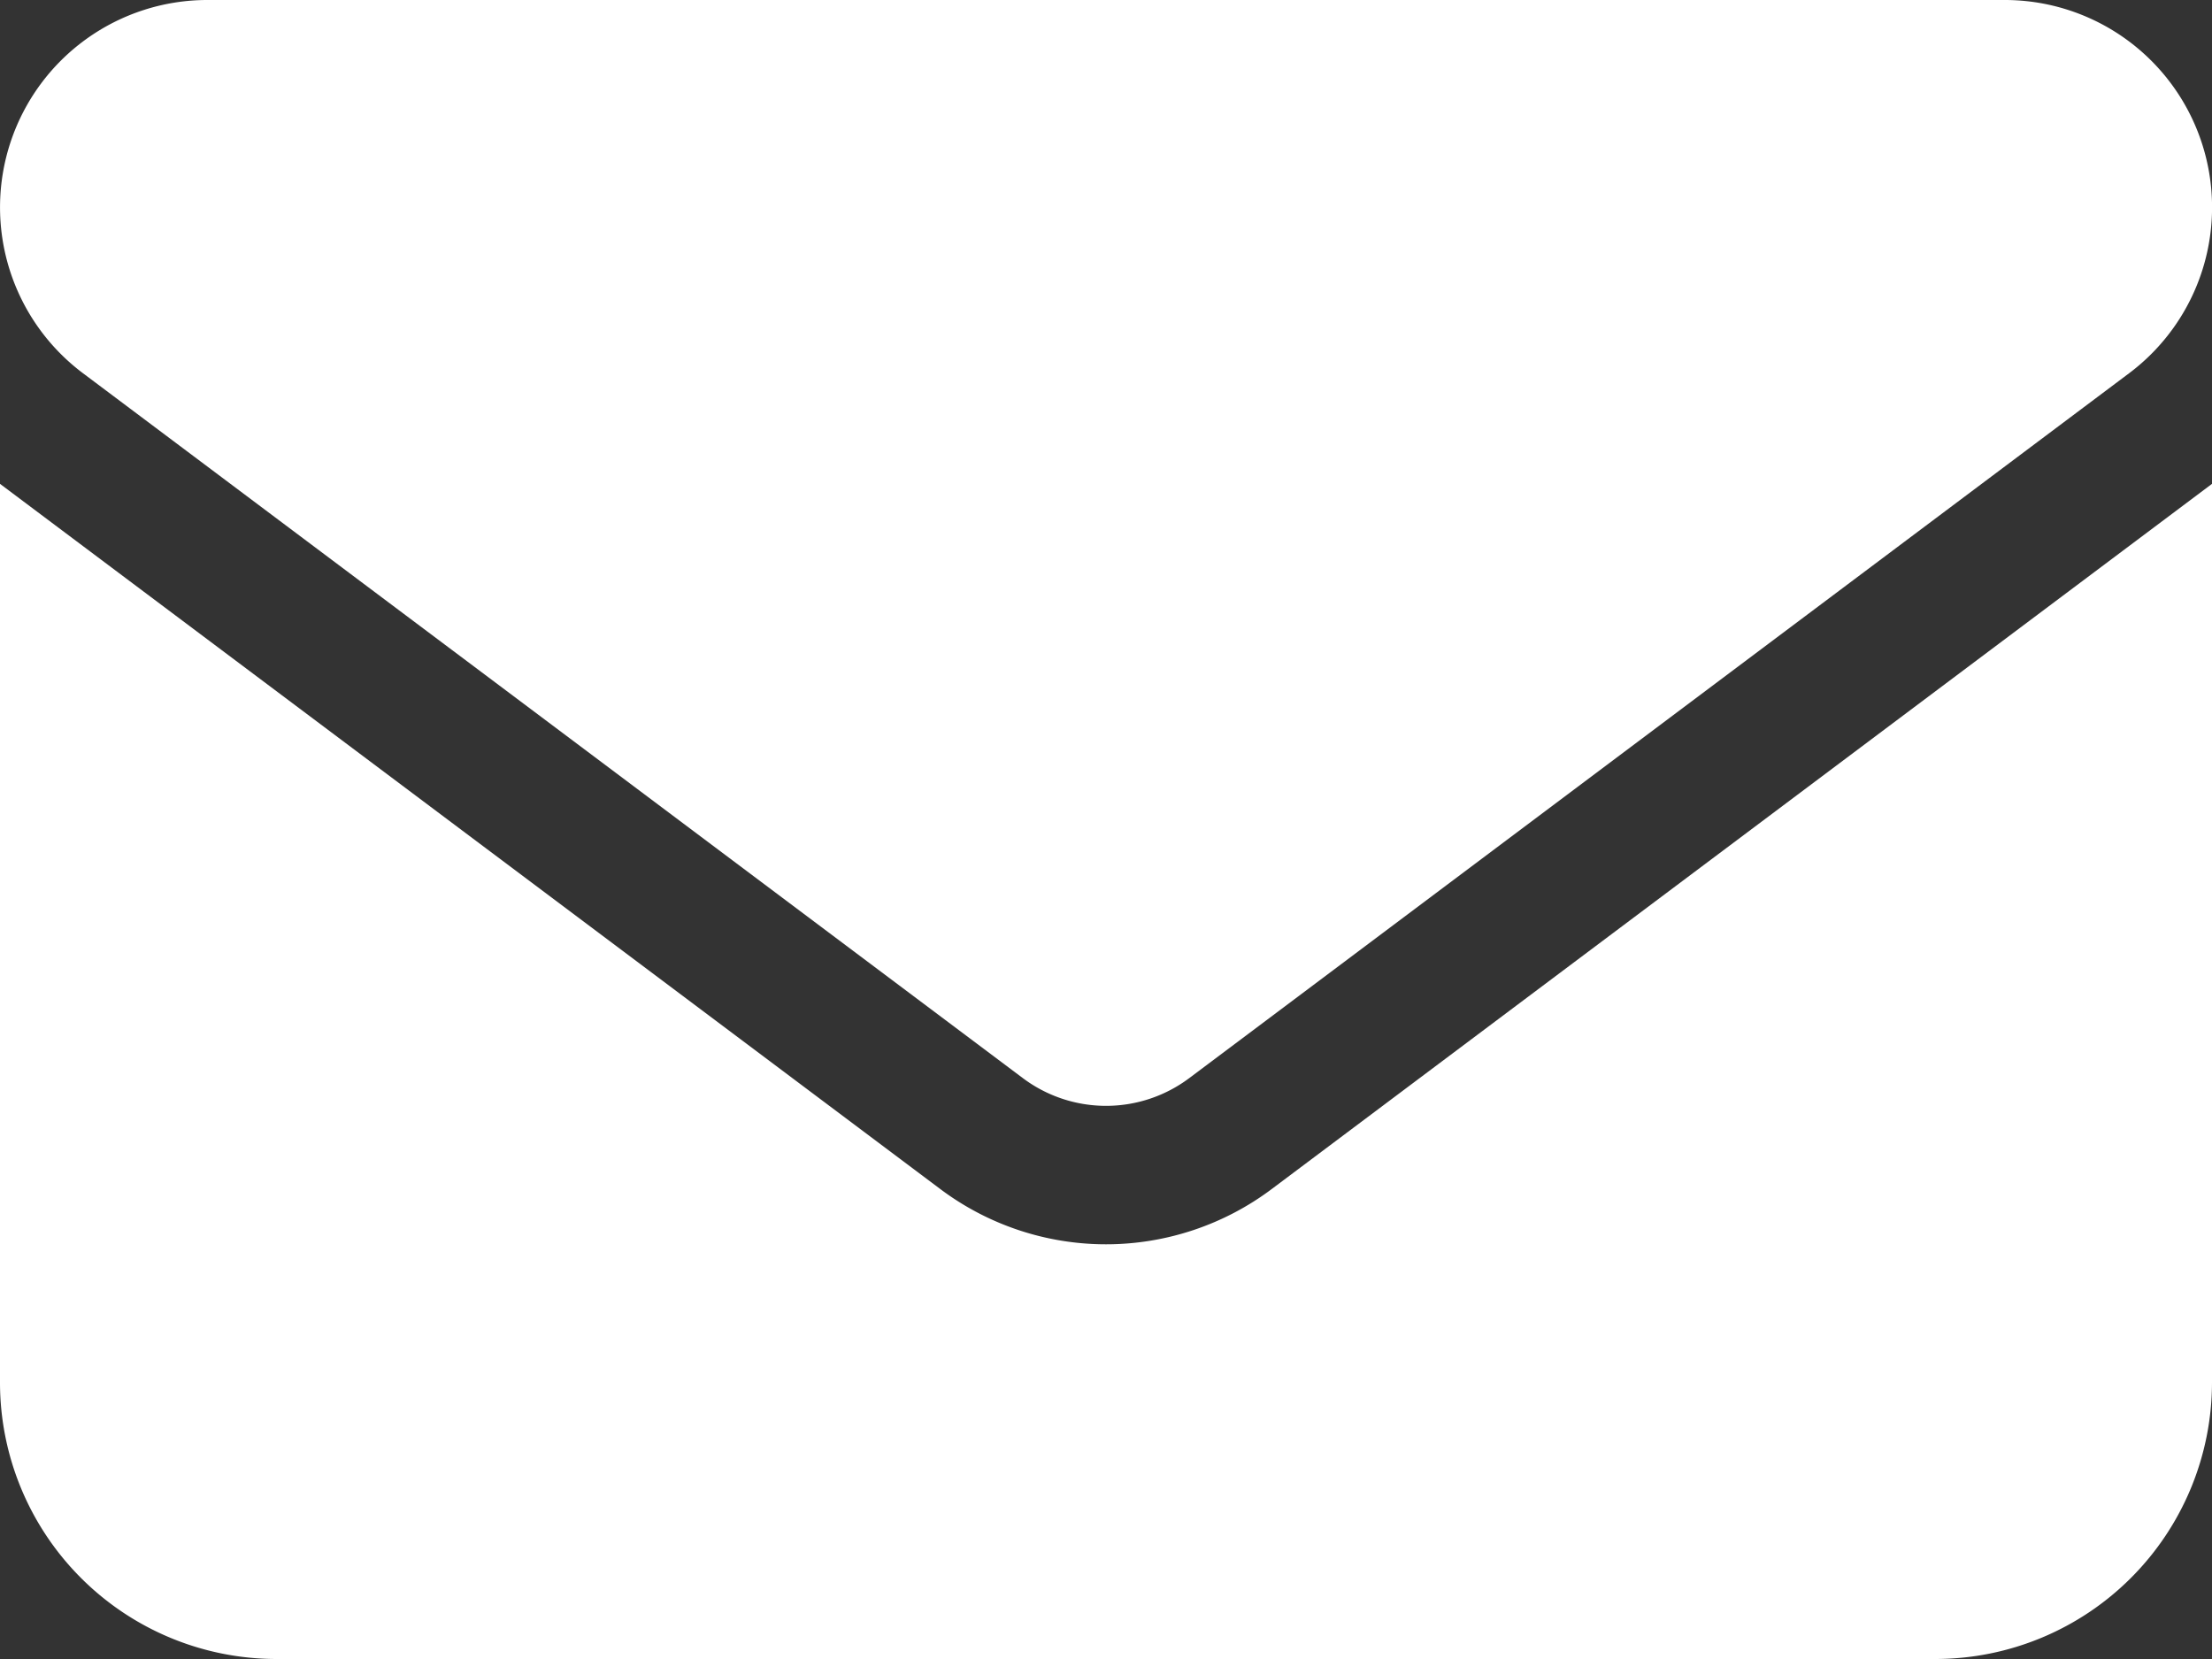
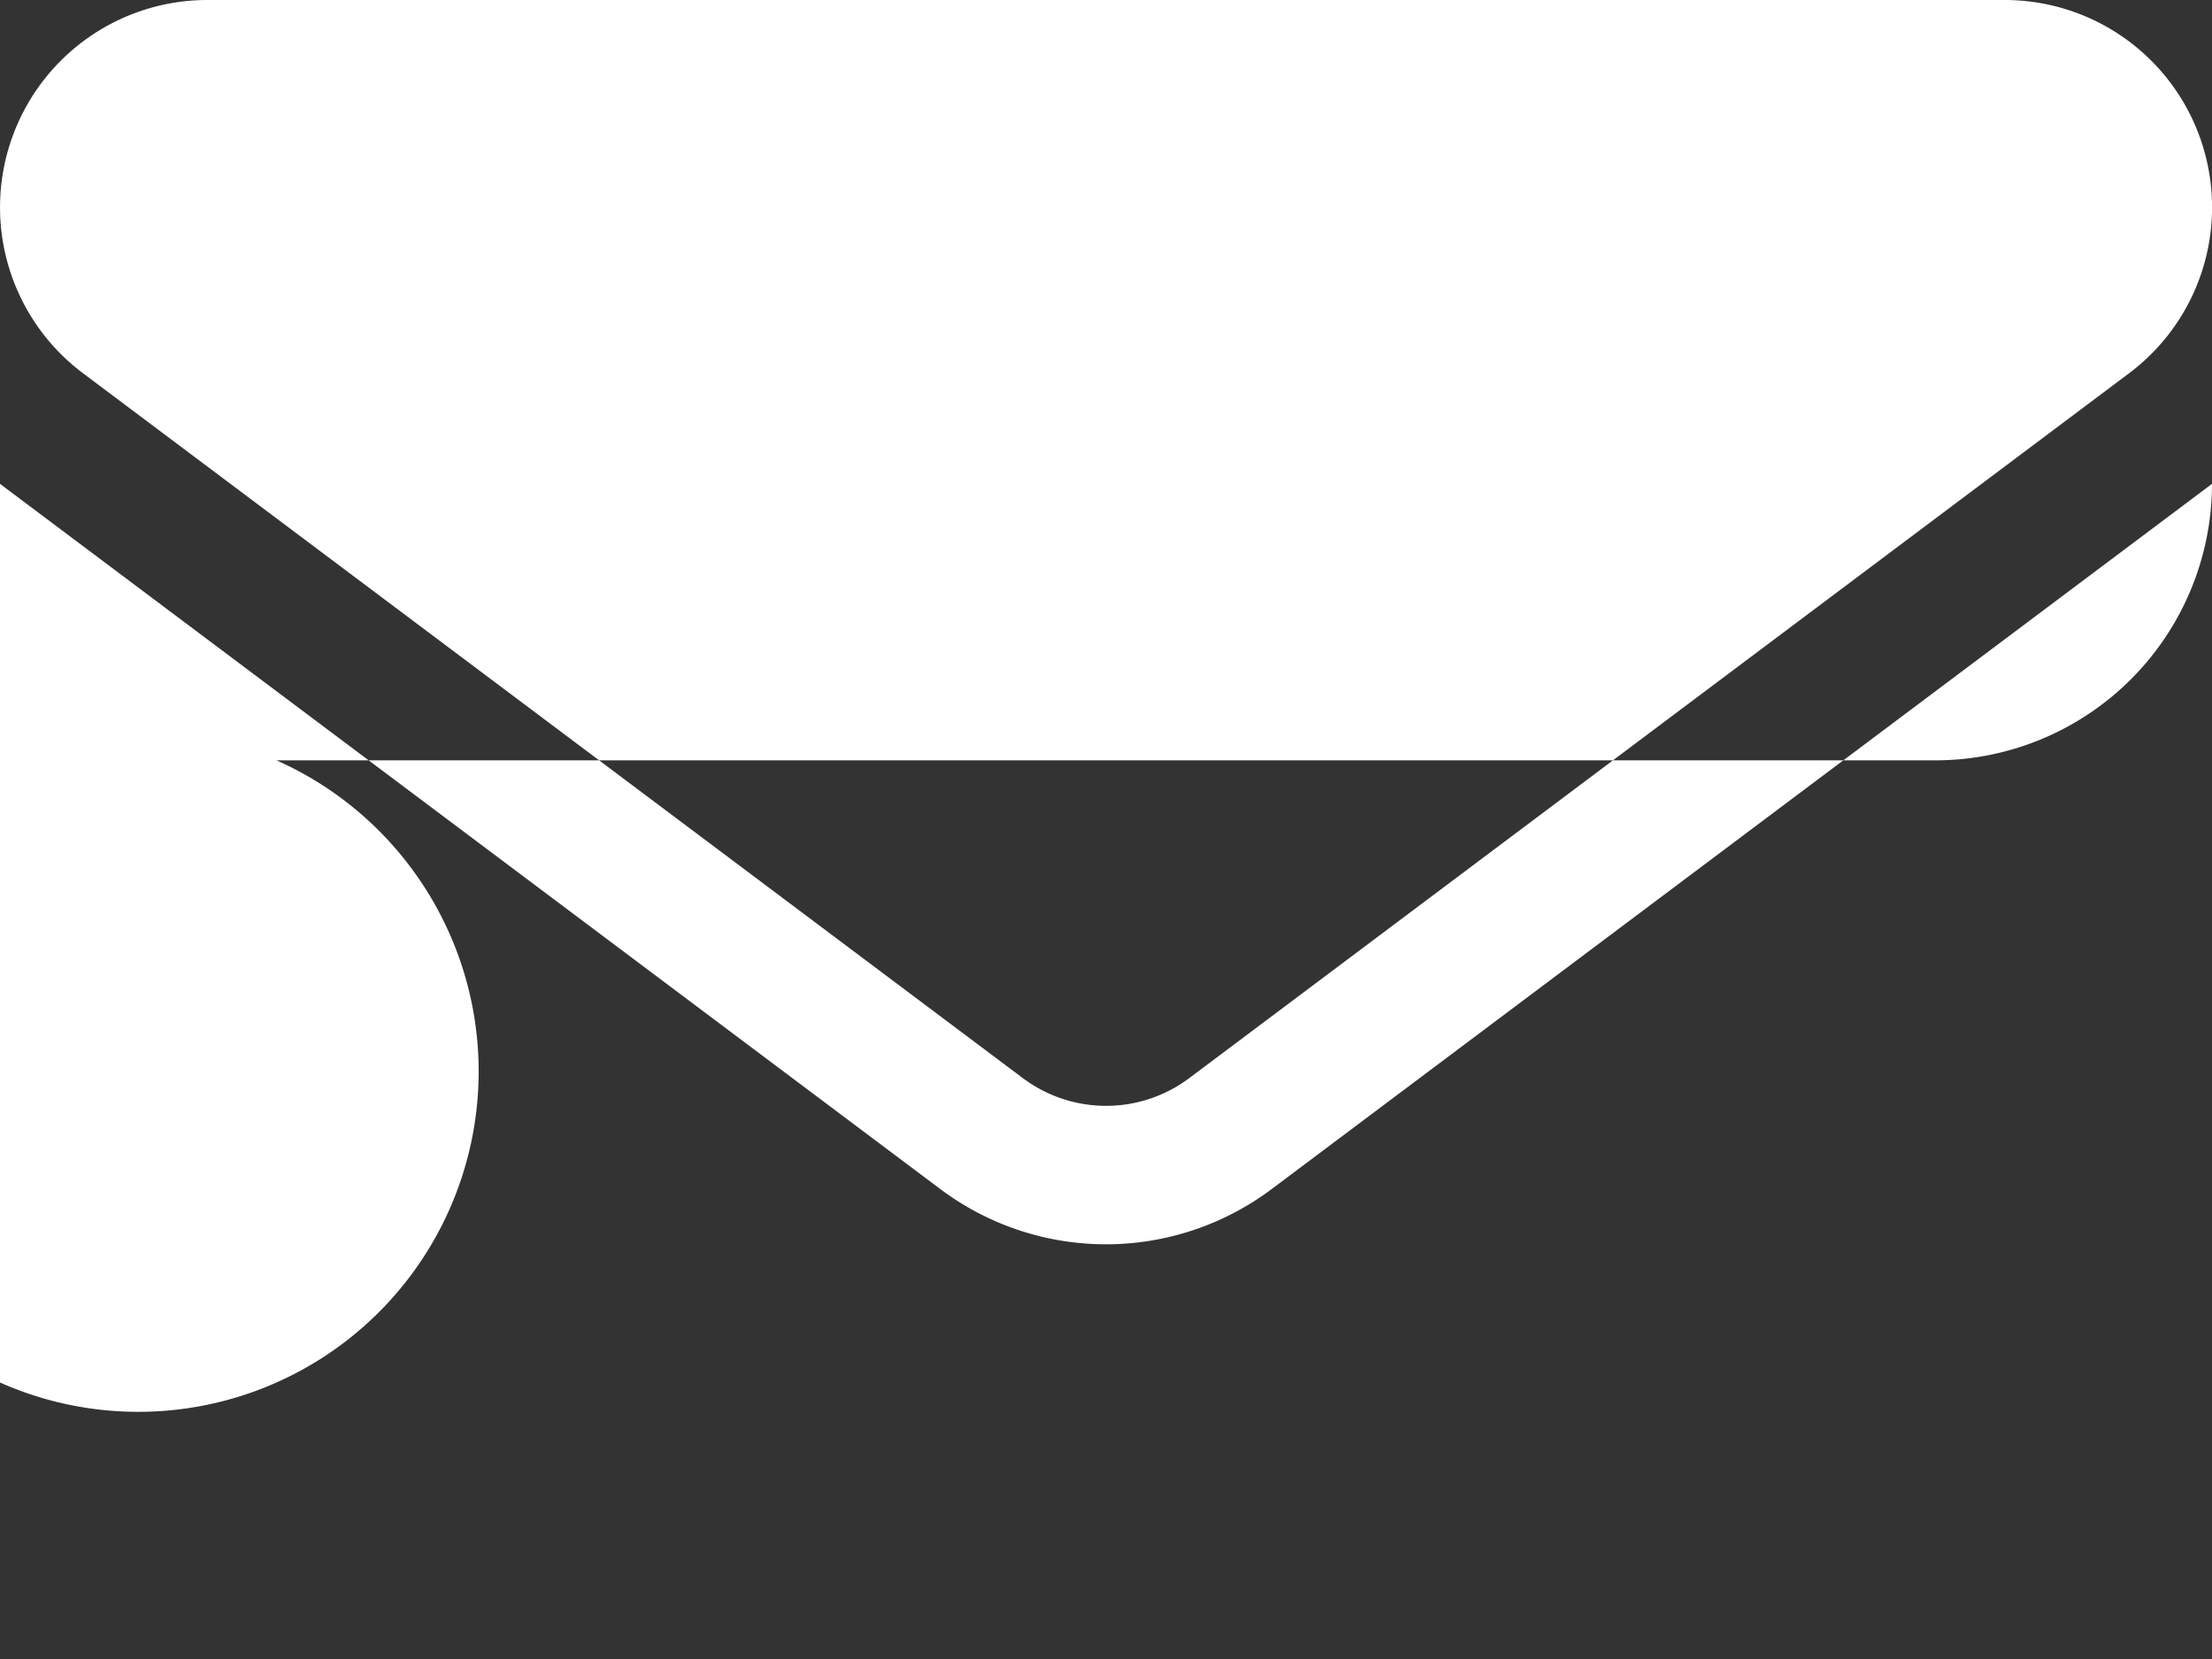
<svg xmlns="http://www.w3.org/2000/svg" width="23" height="17.25" viewBox="0 0 23 17.25">
  <rect x="0" y="0" width="23" height="17.25" fill="#333333" stroke="none" />
-   <path d="M20.844,64a2.156,2.156,0,0,1,1.294,3.881l-9.775,7.331a1.442,1.442,0,0,1-1.725,0L.863,67.881A2.156,2.156,0,0,1,2.156,64ZM9.775,76.362a2.871,2.871,0,0,0,3.45,0L23,69.031v9.344a2.878,2.878,0,0,1-2.875,2.875H2.875A2.876,2.876,0,0,1,0,78.375V69.031Z" transform="translate(0 -64)" fill="#fff" />
+   <path d="M20.844,64a2.156,2.156,0,0,1,1.294,3.881l-9.775,7.331a1.442,1.442,0,0,1-1.725,0L.863,67.881A2.156,2.156,0,0,1,2.156,64ZM9.775,76.362a2.871,2.871,0,0,0,3.45,0L23,69.031a2.878,2.878,0,0,1-2.875,2.875H2.875A2.876,2.876,0,0,1,0,78.375V69.031Z" transform="translate(0 -64)" fill="#fff" />
</svg>